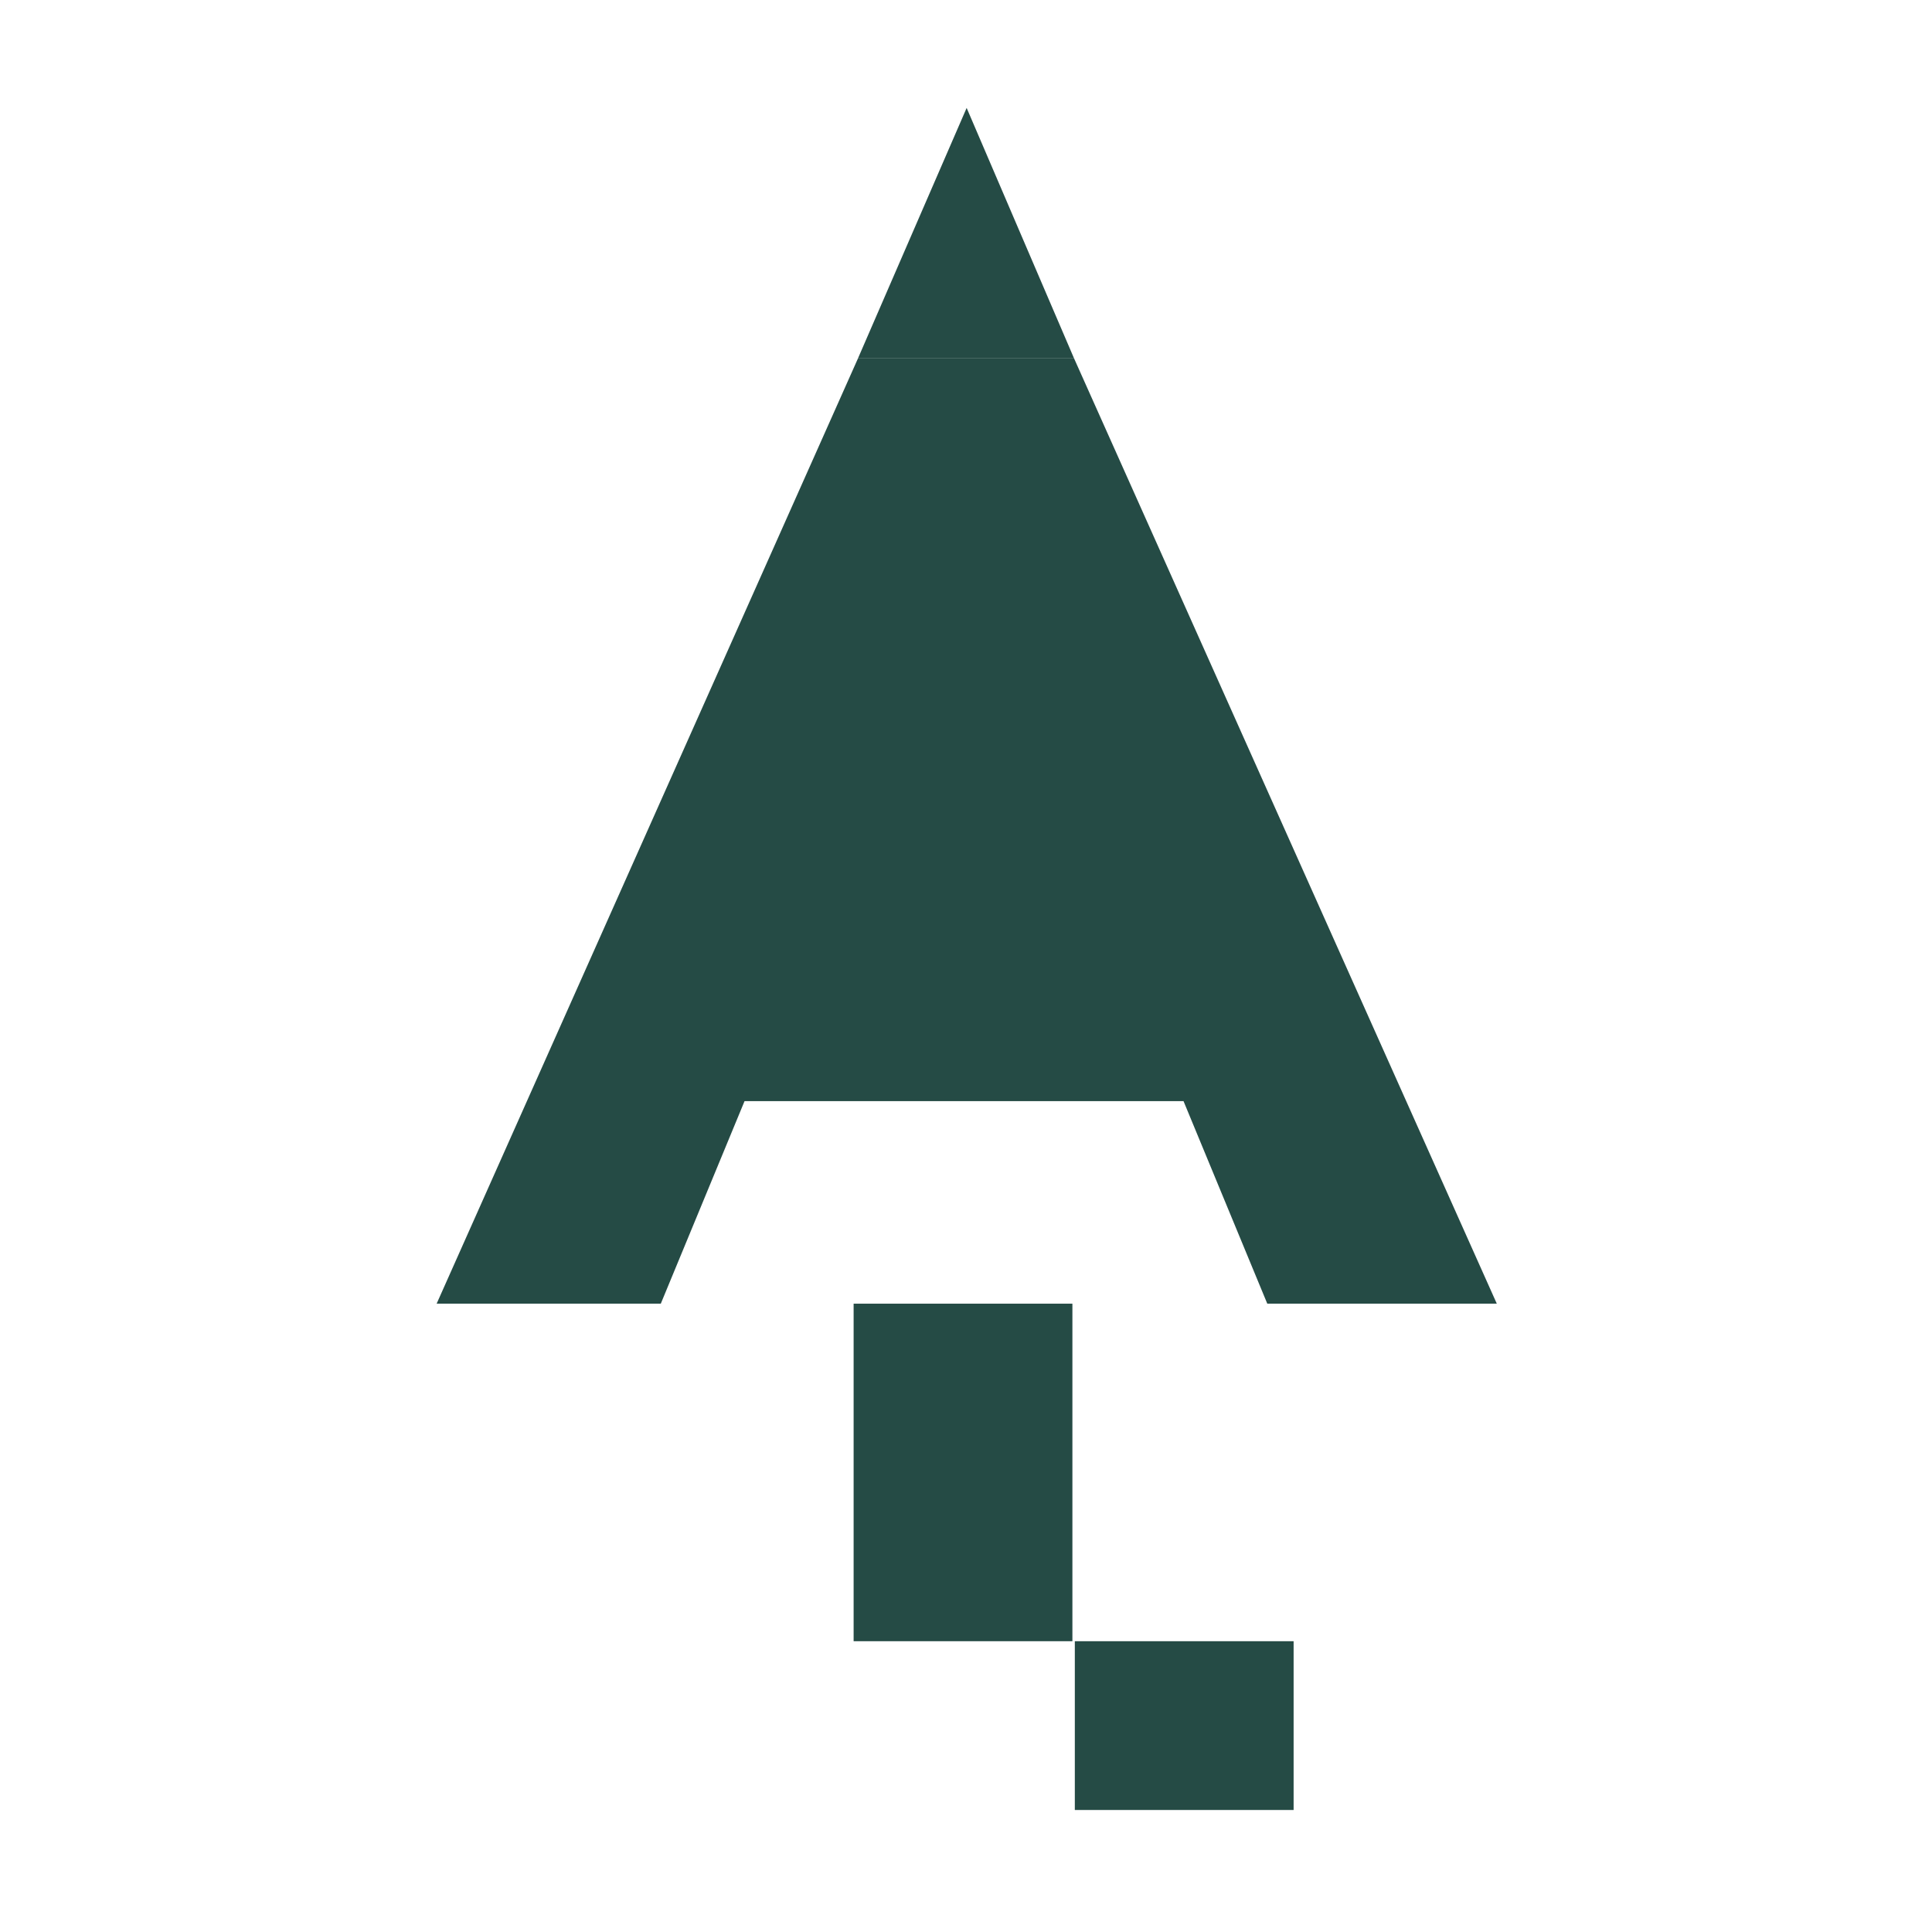
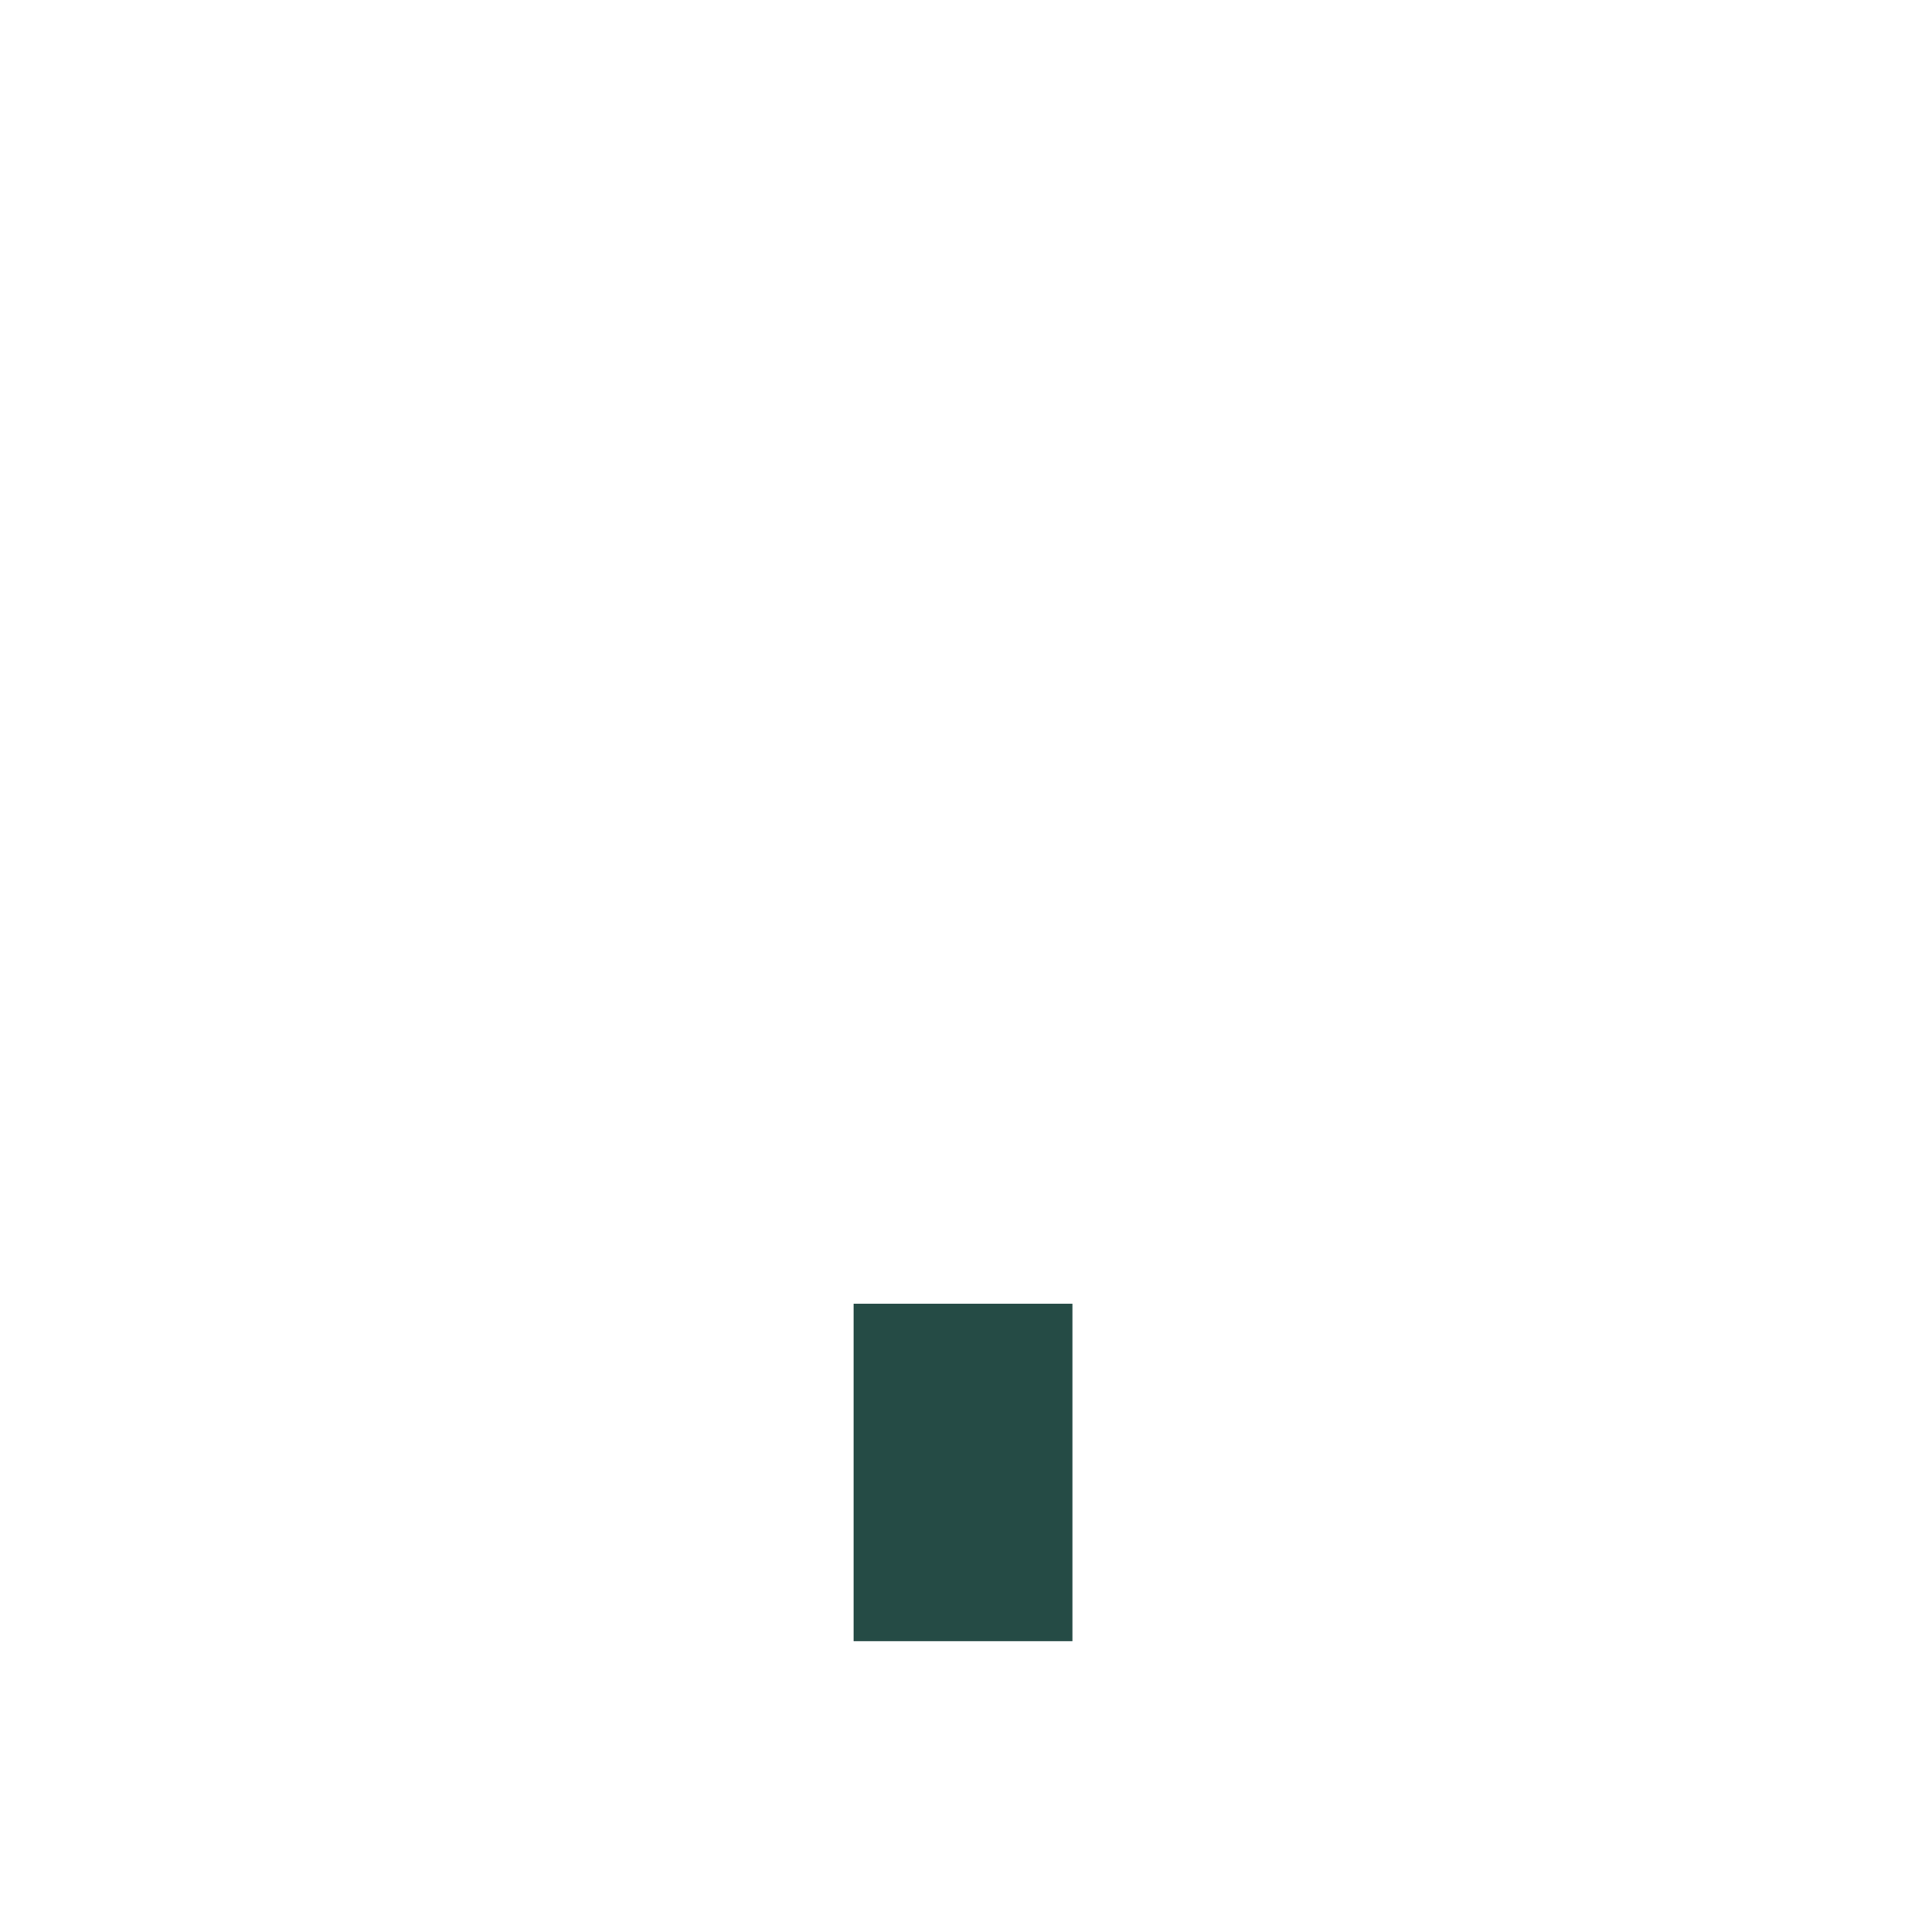
<svg xmlns="http://www.w3.org/2000/svg" width="138" height="137" viewBox="0 0 138 137" fill="none">
-   <path d="M84.528 78.656H53.182L47.2 93.123H31.189L61.284 25.601H76.719L106.914 93.123H90.52L84.537 78.656H84.528Z" fill="#254B45" />
  <path d="M76.6 93.124V117.235H60.973V93.124" fill="#254B45" />
-   <path d="M92.401 117.235V129.291H76.773V117.235" fill="#254B45" />
-   <path d="M61.283 25.601L69.046 7.709L76.719 25.601H61.283Z" fill="#254B45" />
</svg>